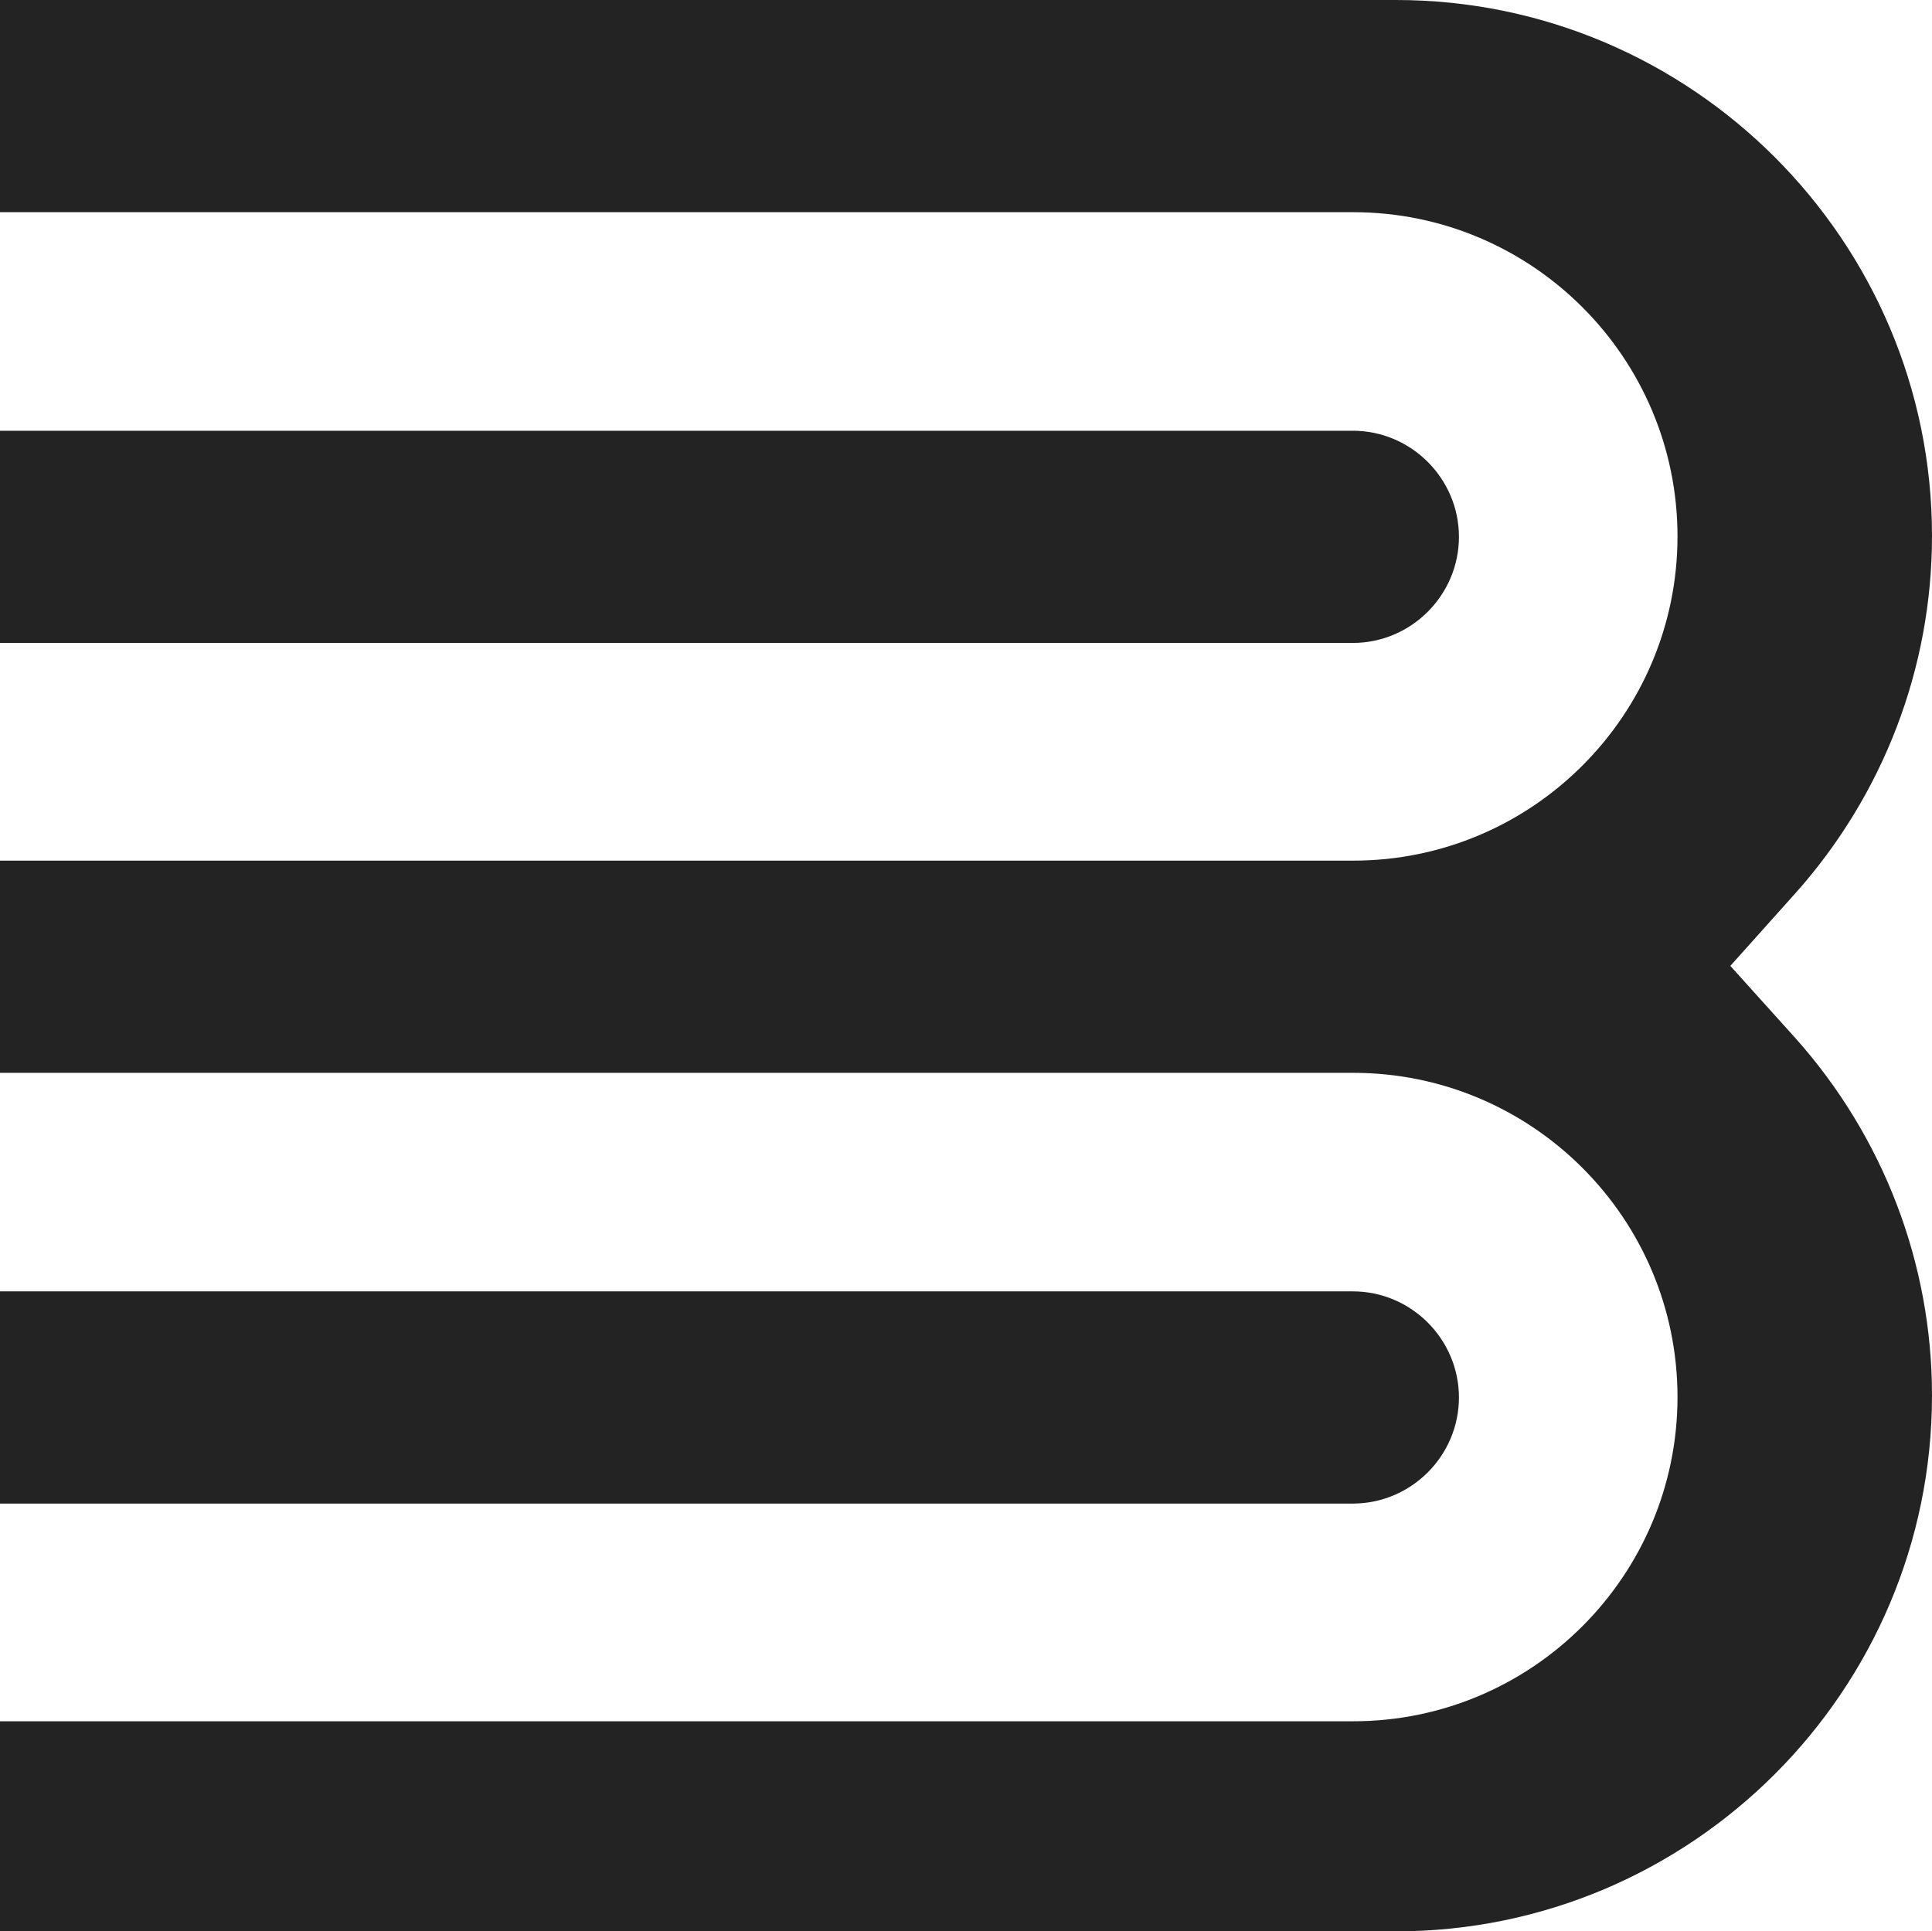
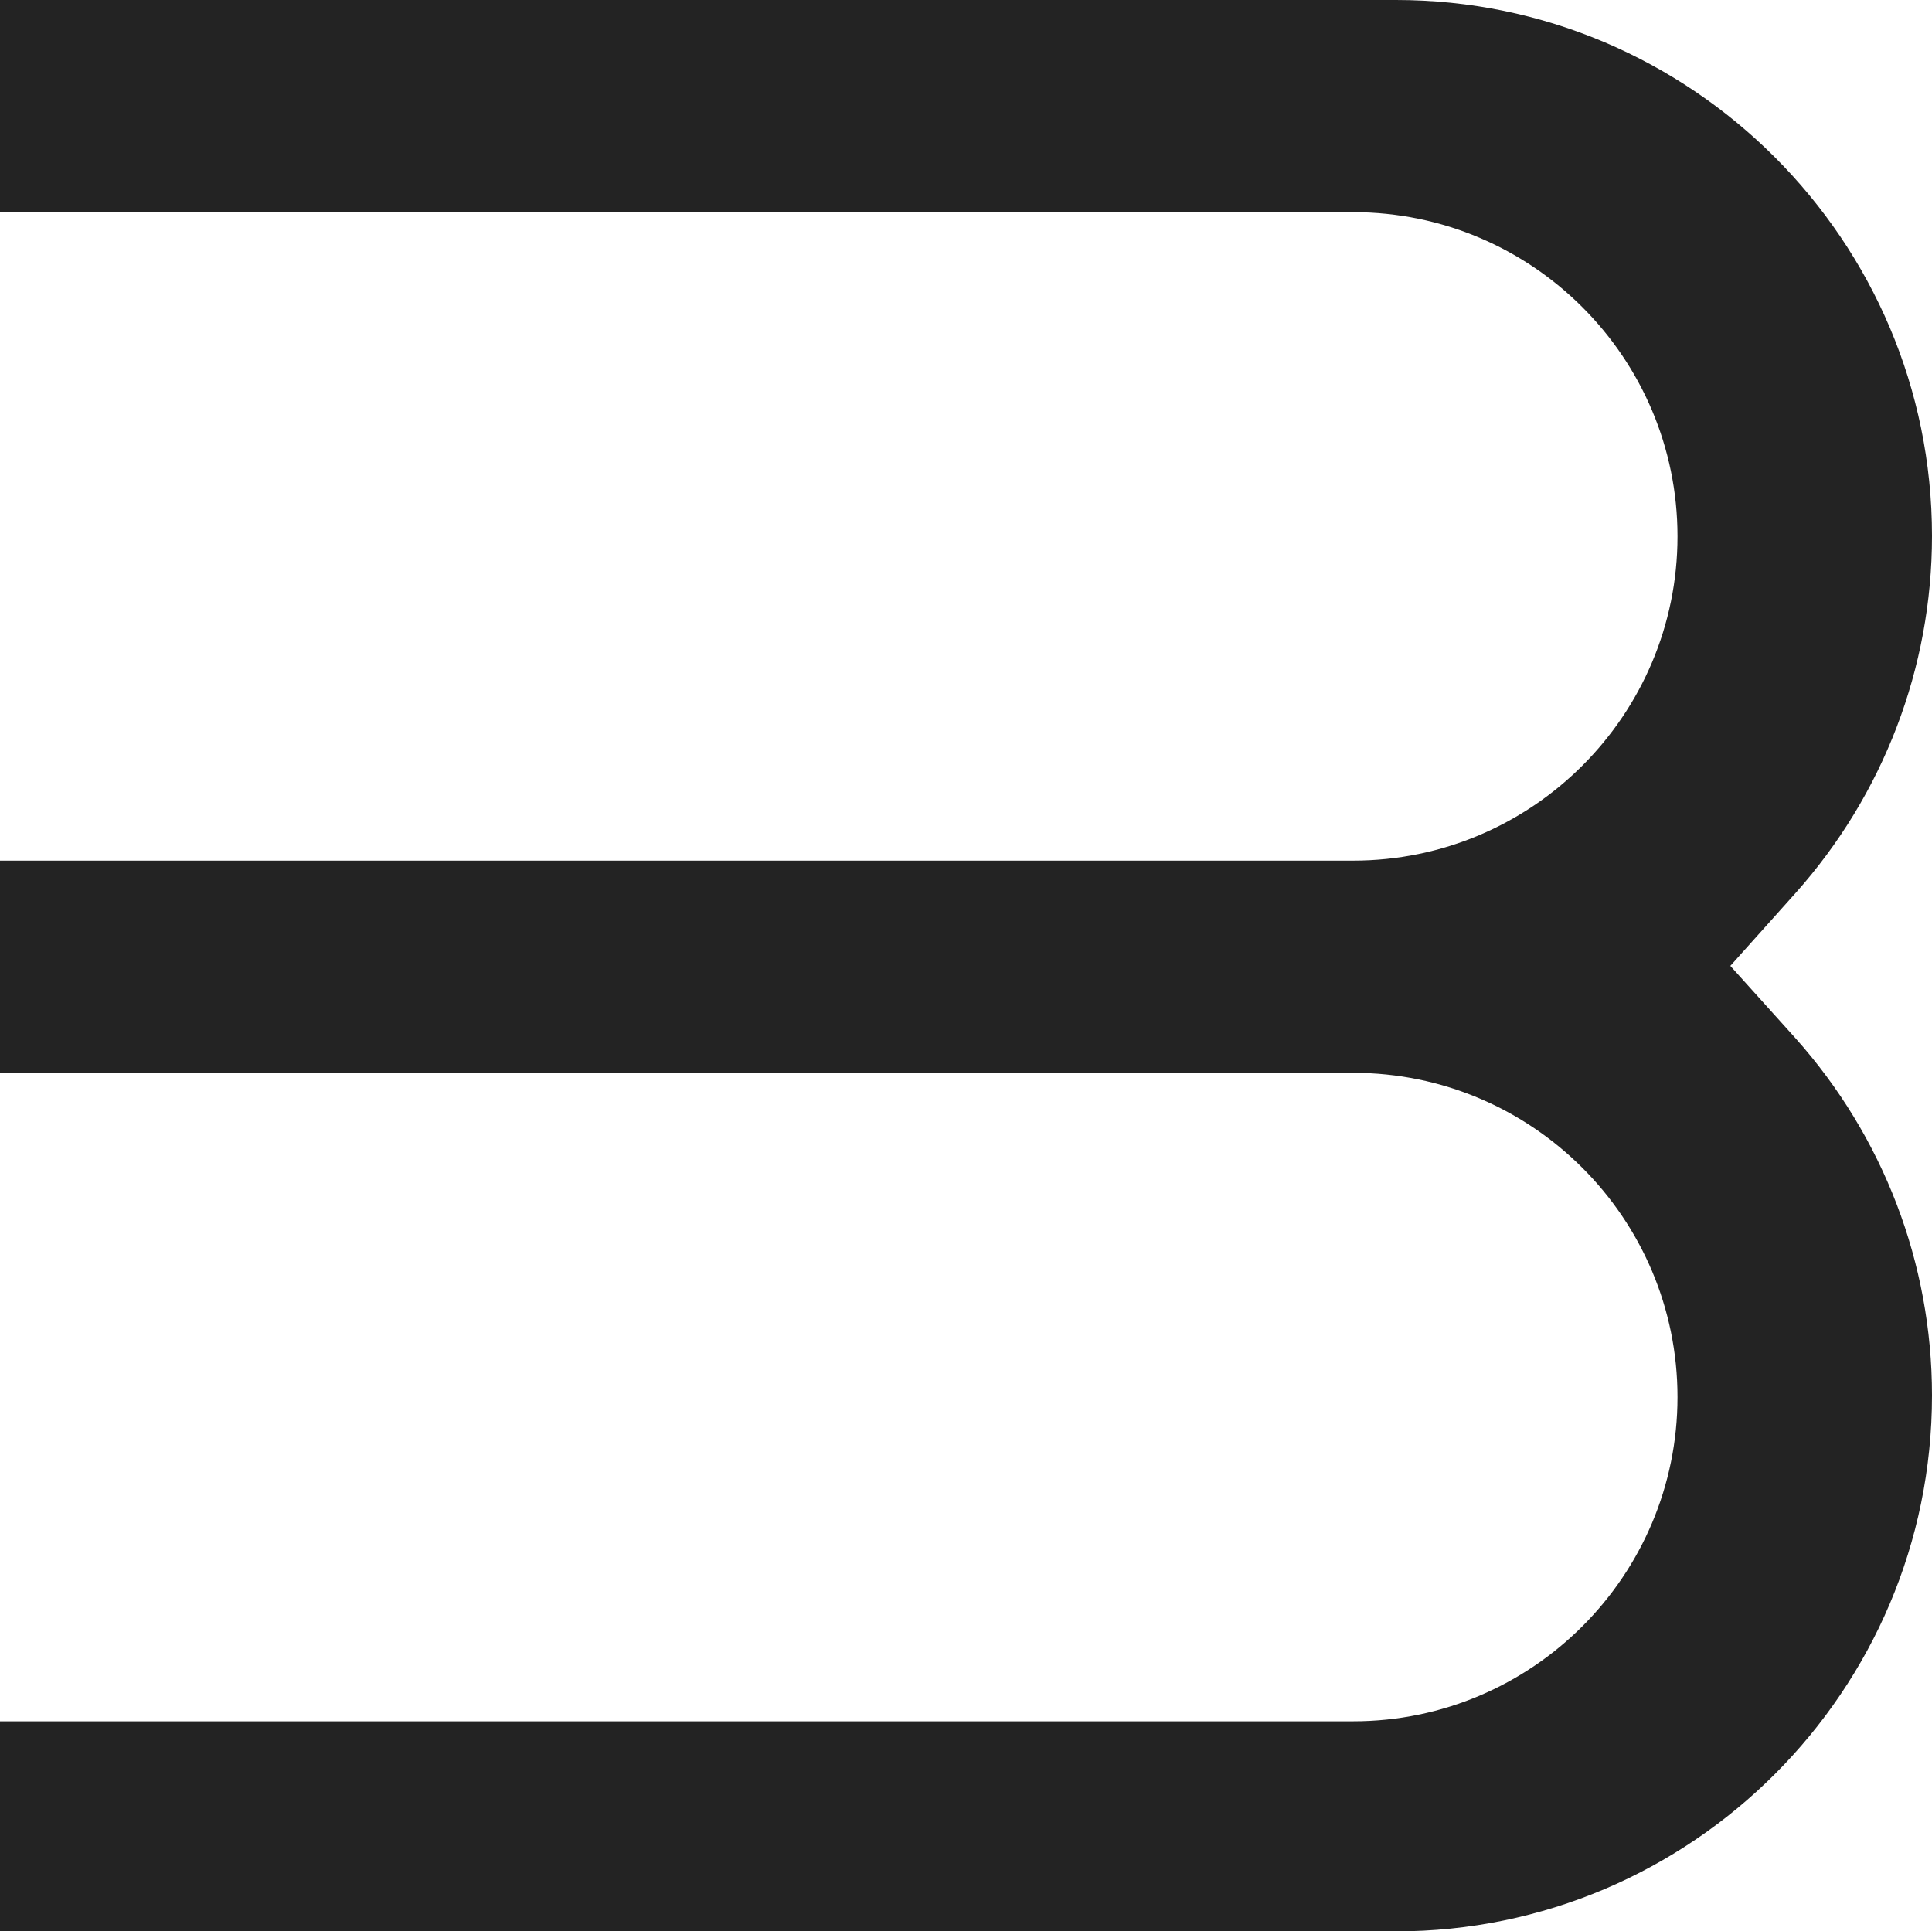
<svg xmlns="http://www.w3.org/2000/svg" version="1.1" id="Layer_1" x="0px" y="0px" viewBox="731.4 311.9 457 456.9" style="box-shadow: none; border-radius: 0px; opacity: 1;" xml:space="preserve" preserveAspectRatio="xMidYMid meet" fill="#232323" fill-opacity="1">
  <g>
    <g>
      <path d="M1140.7,540.4l15.4-17.2c20.8-23.3,32.3-53.3,32.3-84.5c0-69.9-56.9-126.8-126.8-126.8H731.4v50.2h320.1    c42.3,0,76.7,34.4,76.7,76.7s-34.4,76.7-76.7,76.7H731.4v50.2h320.1c42.3,0,76.7,34.4,76.7,76.7s-34.4,76.7-76.7,76.7H731.4v49.7    h330.2c69.9,0,126.8-56.9,126.8-126.8c0-31.2-11.5-61.2-32.3-84.5L1140.7,540.4z" />
    </g>
    <g>
-       <path d="M1076.5,438.9c0-13.8-11.3-25.1-25.1-25.1h-320V464h320C1065.2,464,1076.5,452.7,1076.5,438.9z" />
-     </g>
+       </g>
    <g>
-       <path d="M1076.5,642.5c0-13.8-11.3-25.1-25.1-25.1h-320v50.2h320C1065.2,667.6,1076.5,656.3,1076.5,642.5z" />
-     </g>
+       </g>
  </g>
</svg>